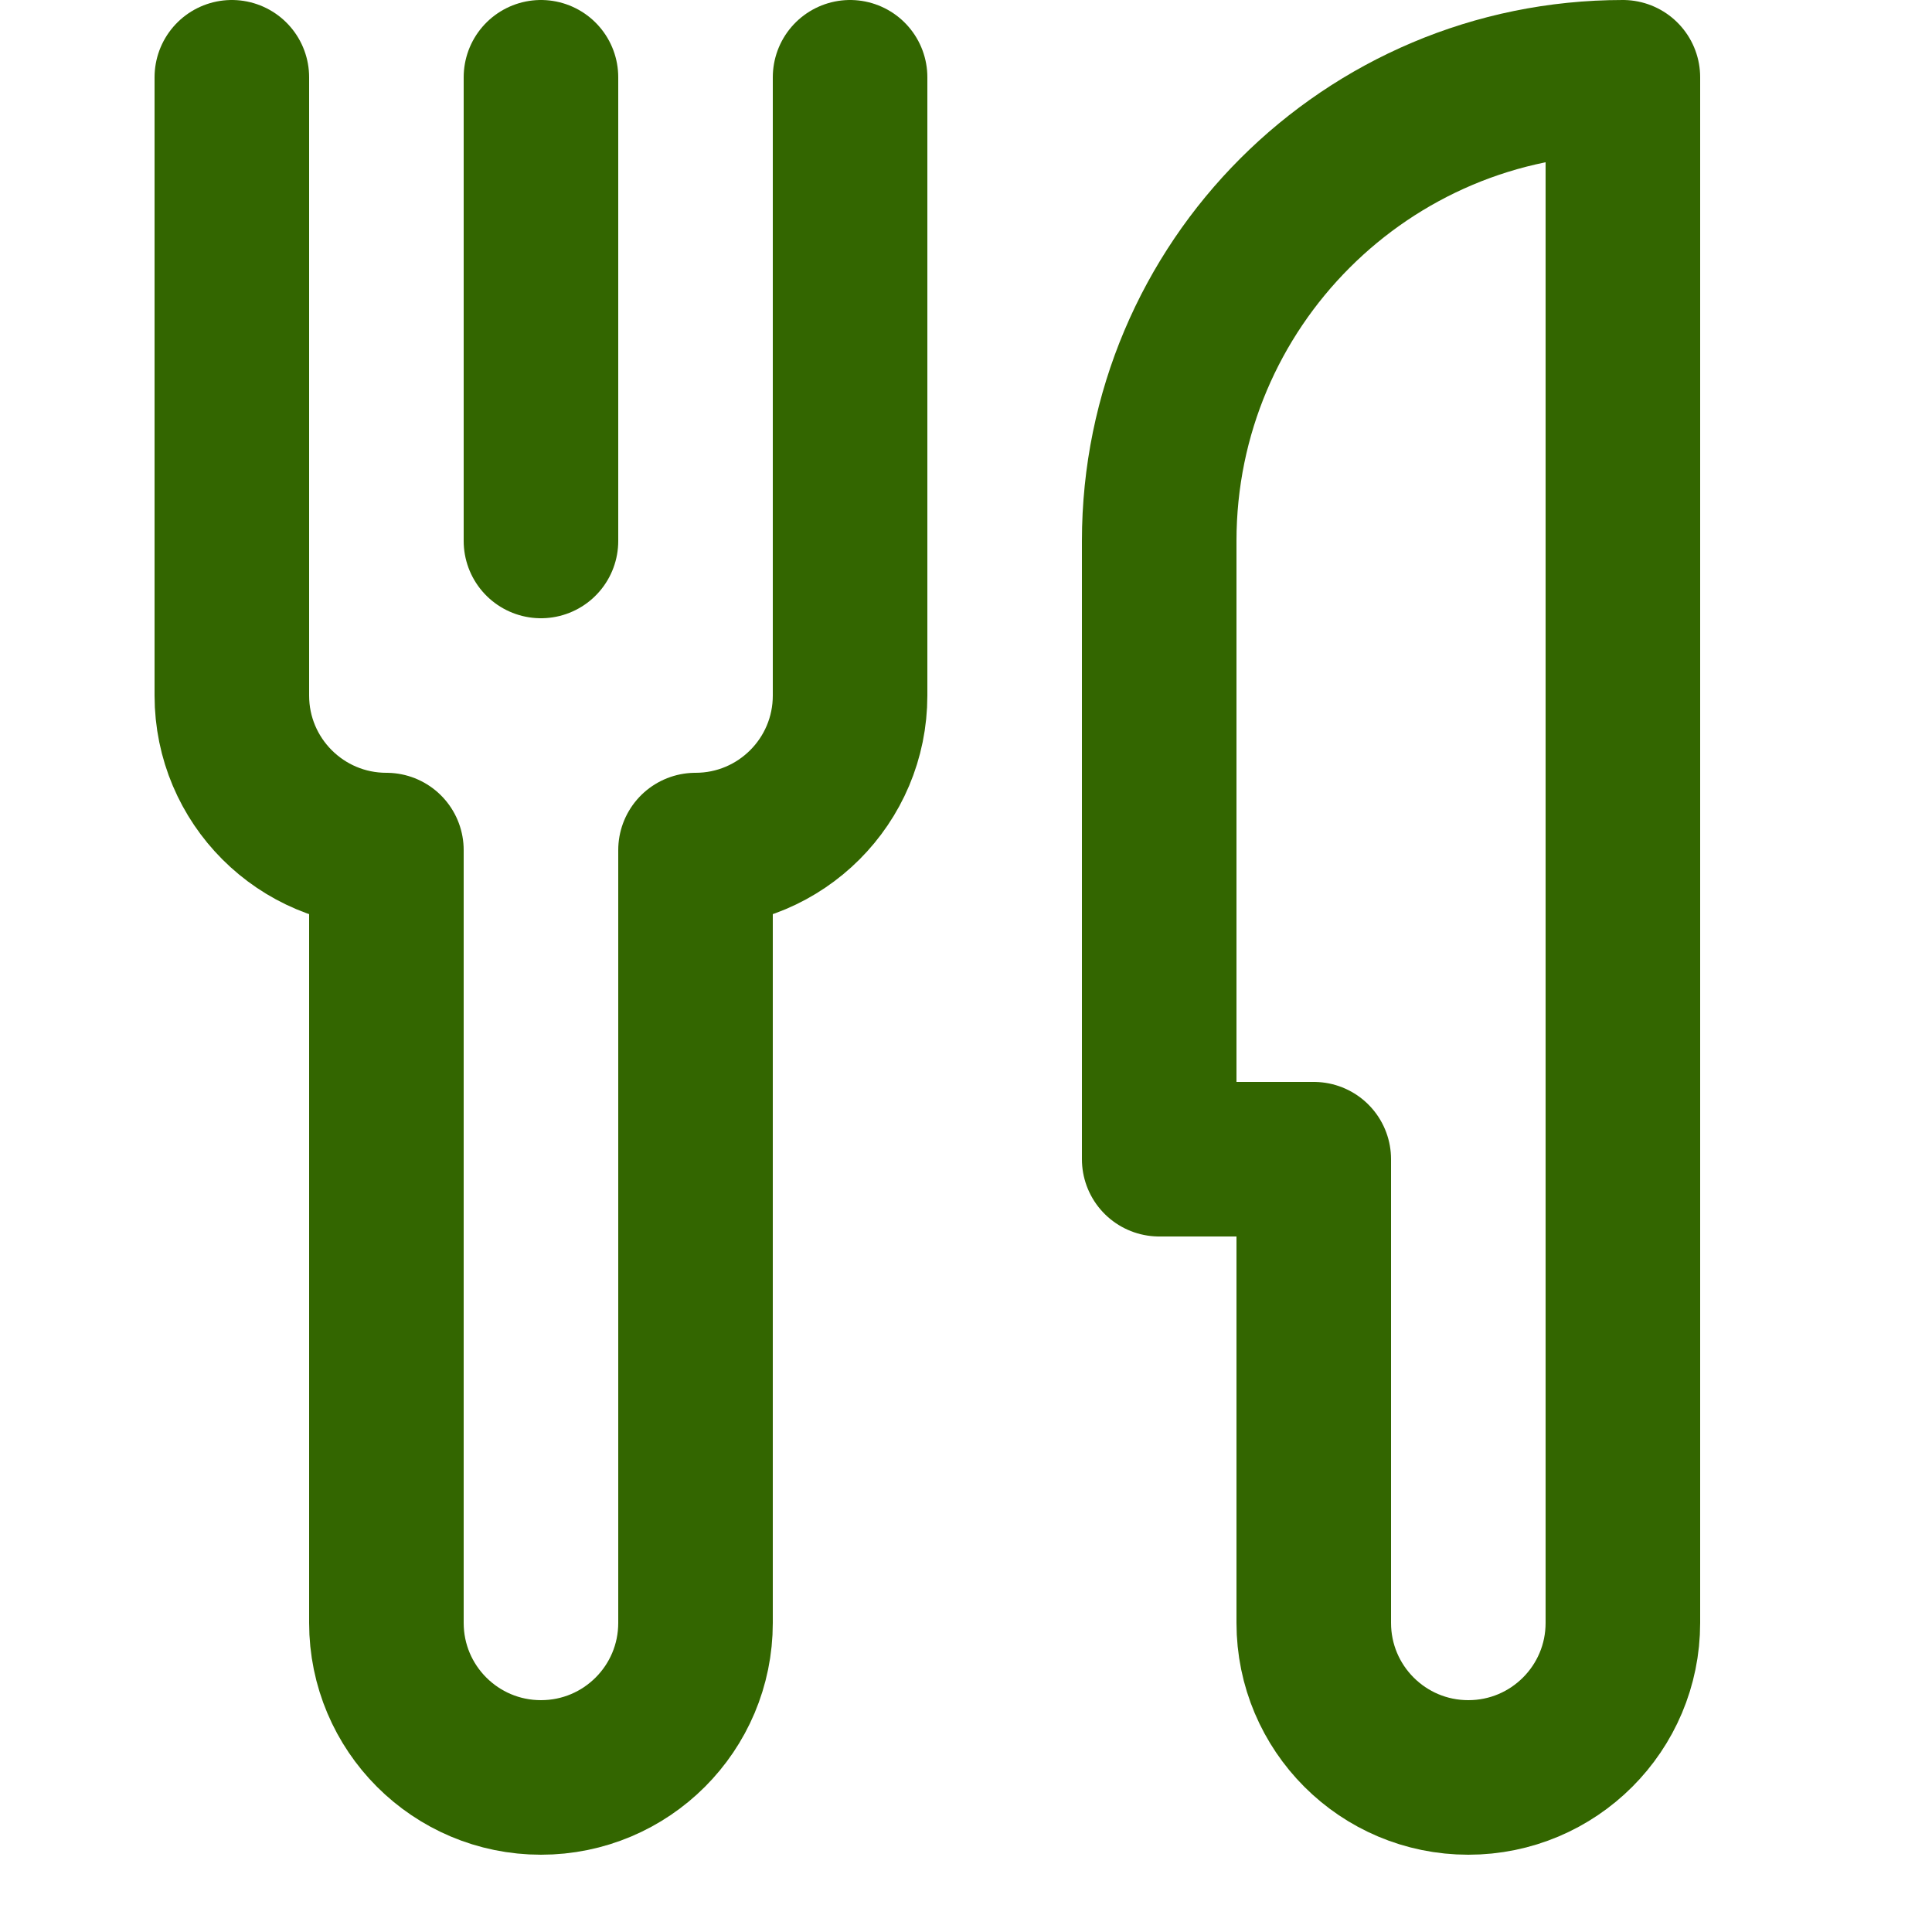
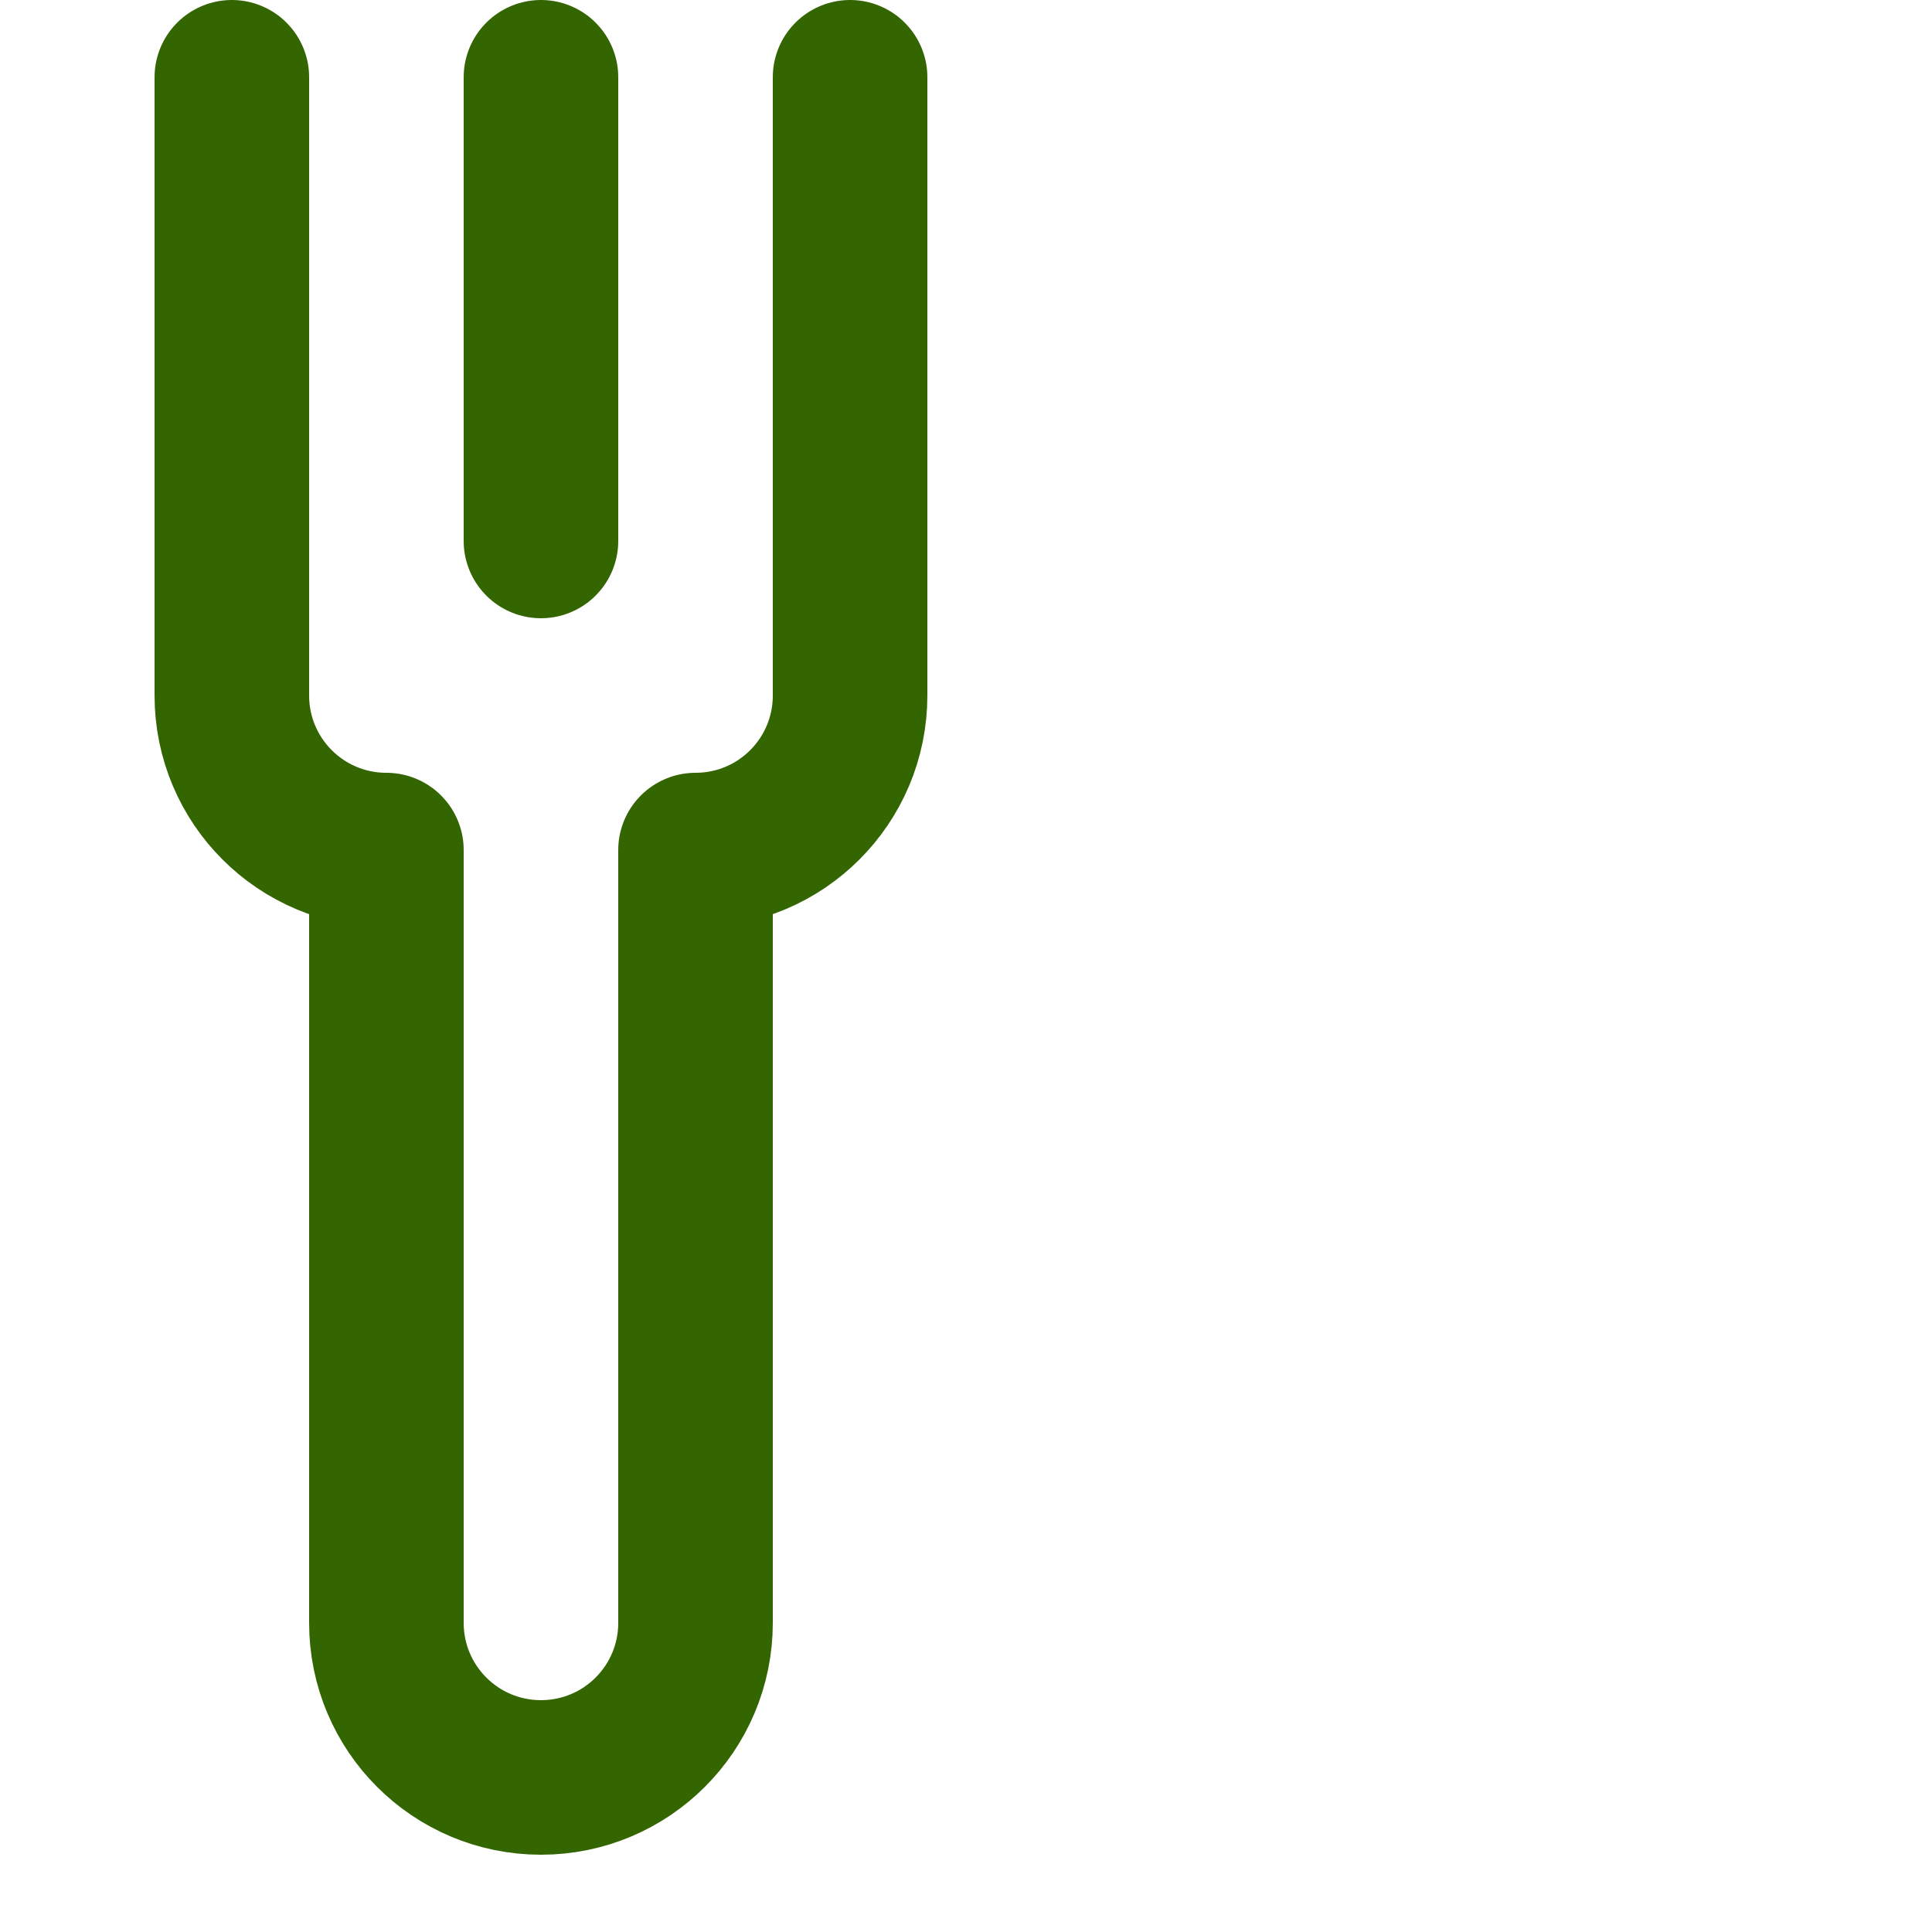
<svg xmlns="http://www.w3.org/2000/svg" enable-background="new 0 0 25 25" width="100" height="100" viewBox="0 0 25 25">
  <title>fork-knife</title>
  <g style="fill:none;stroke:#336600;stroke-width:2;stroke-linecap:round;stroke-linejoin:round;stroke-miterlimit:10">
    <path d="m7 1v6" />
    <path d="m3 1v8c0 1.105.895 2 2 2v10c0 1.105.895 2 2 2s2-.895 2-2v-10c1.105 0 2-.895 2-2v-8" />
-     <path d="m17 21c0 1.105.895 2 2 2 1.105 0 2-.895 2-2v-20c-3.314 0-6 2.686-6 6v8h2z" />
  </g>
</svg>